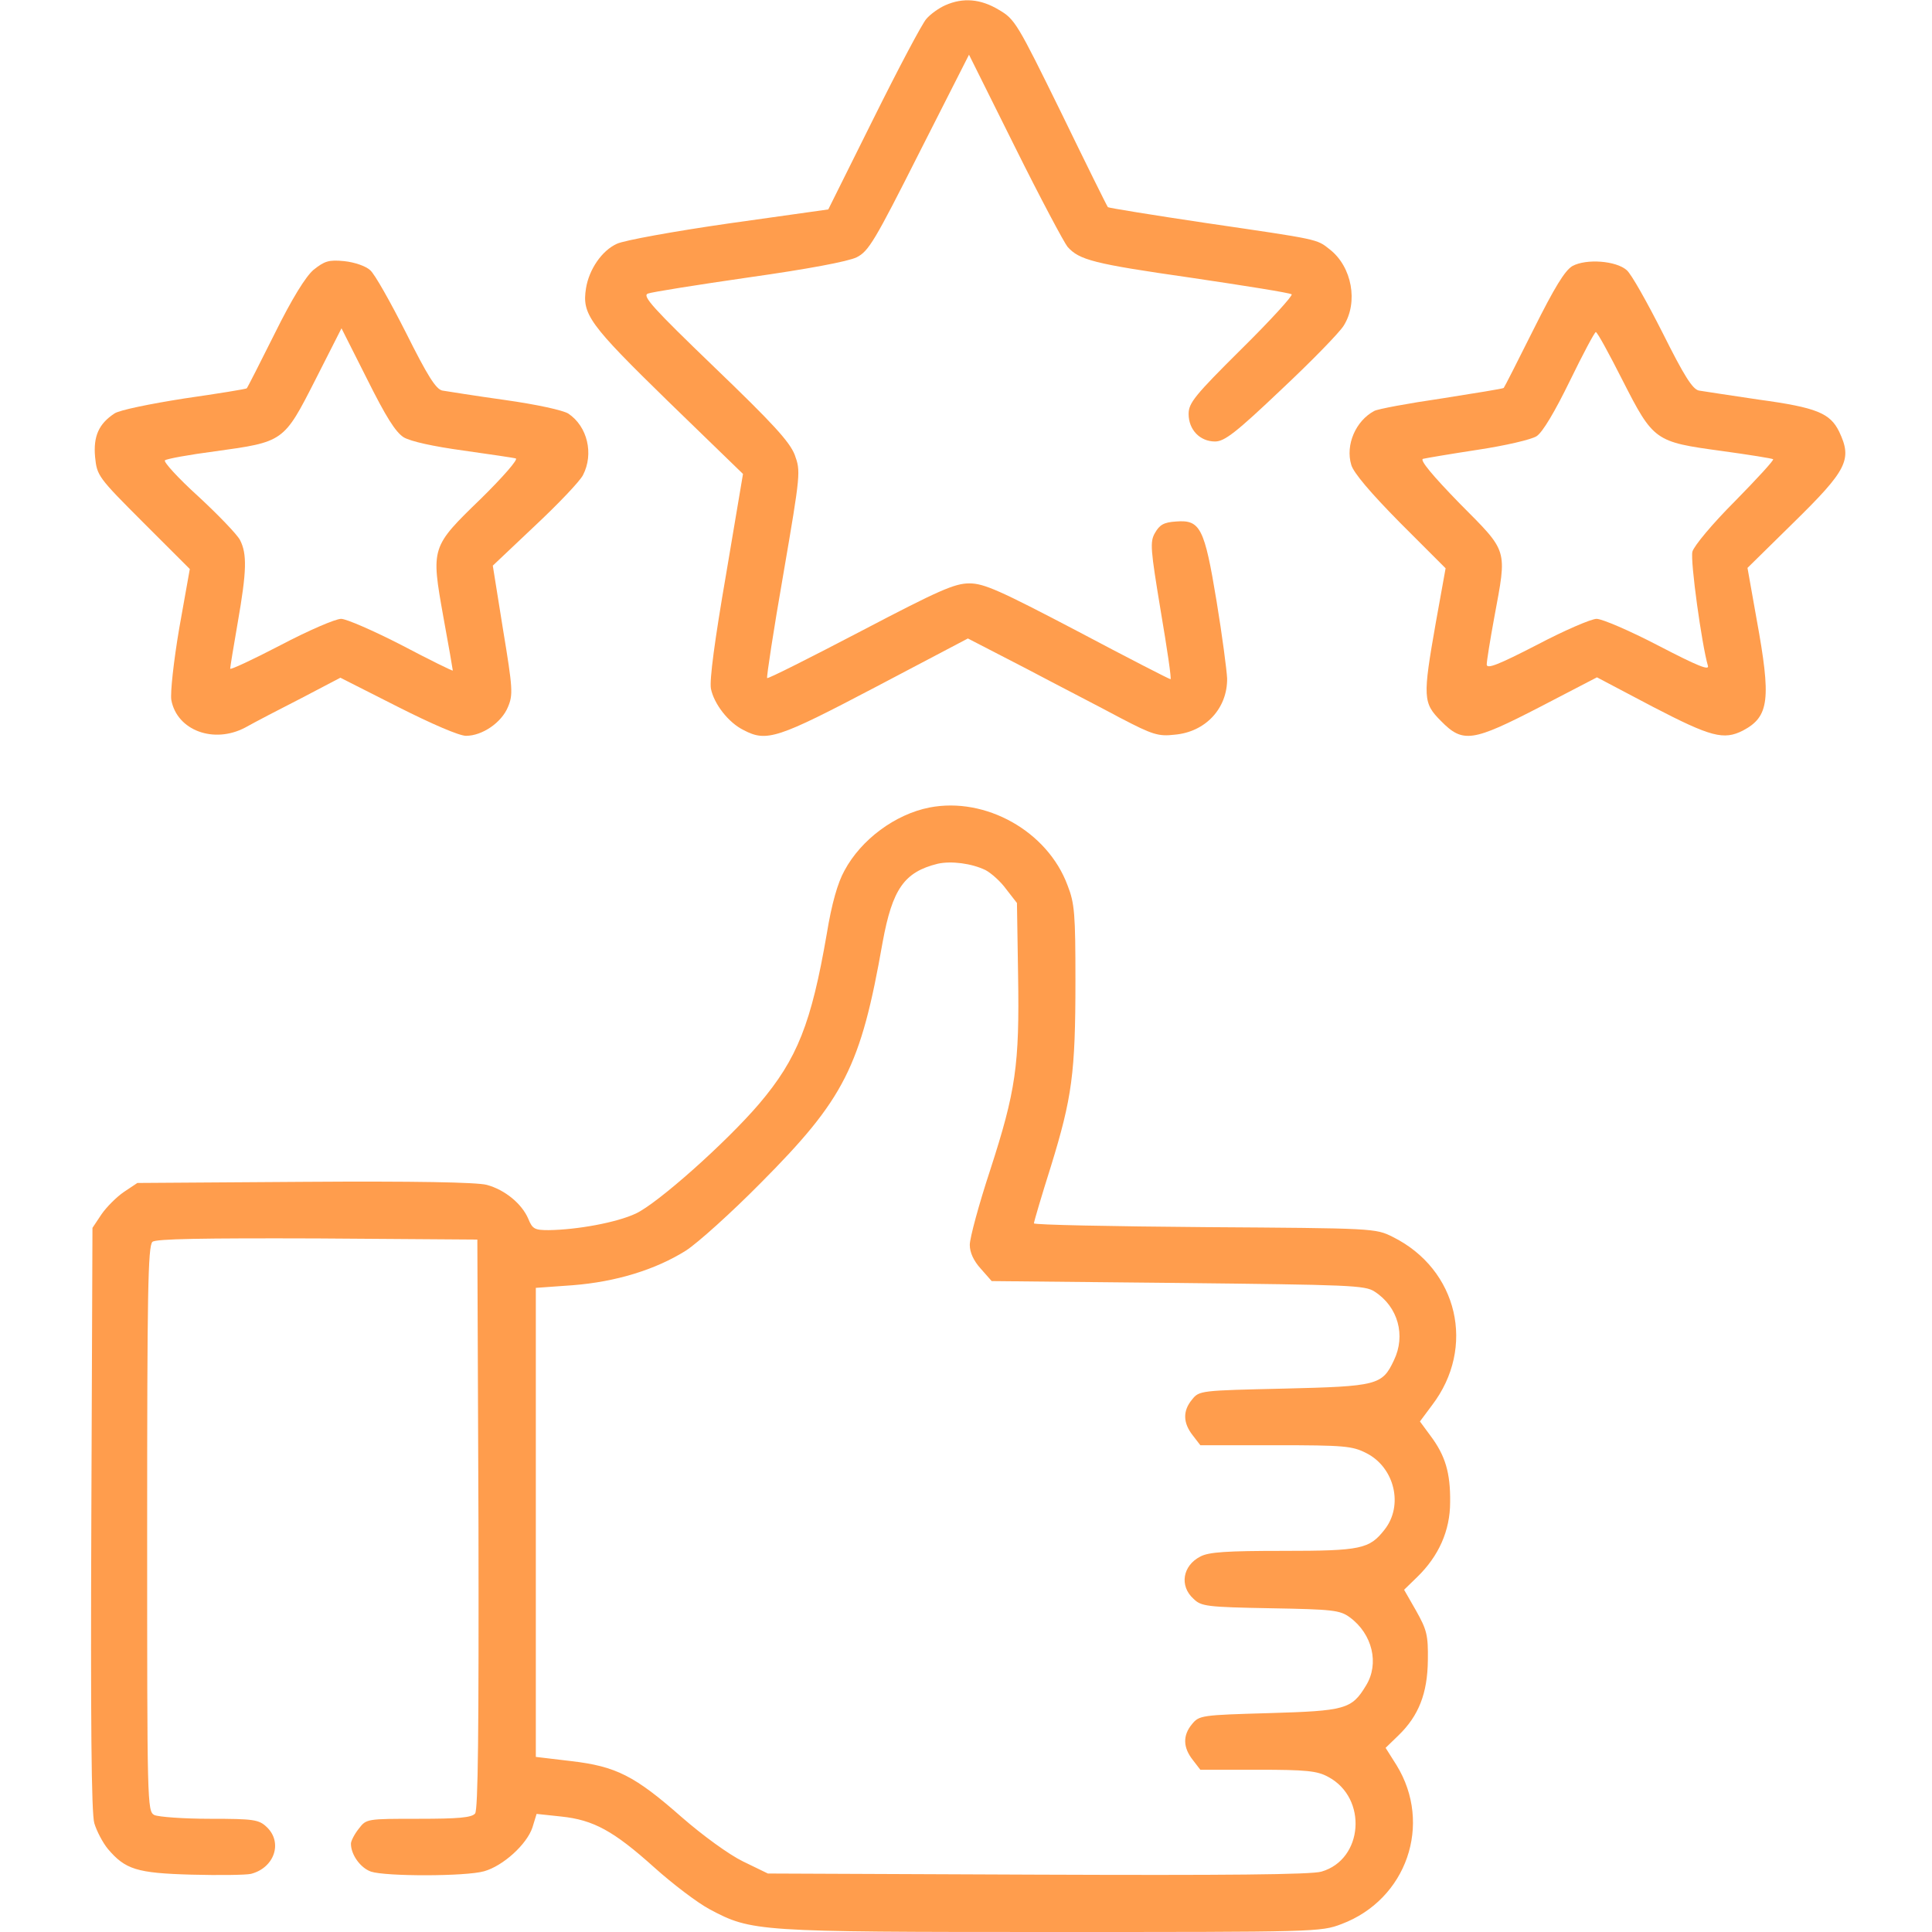
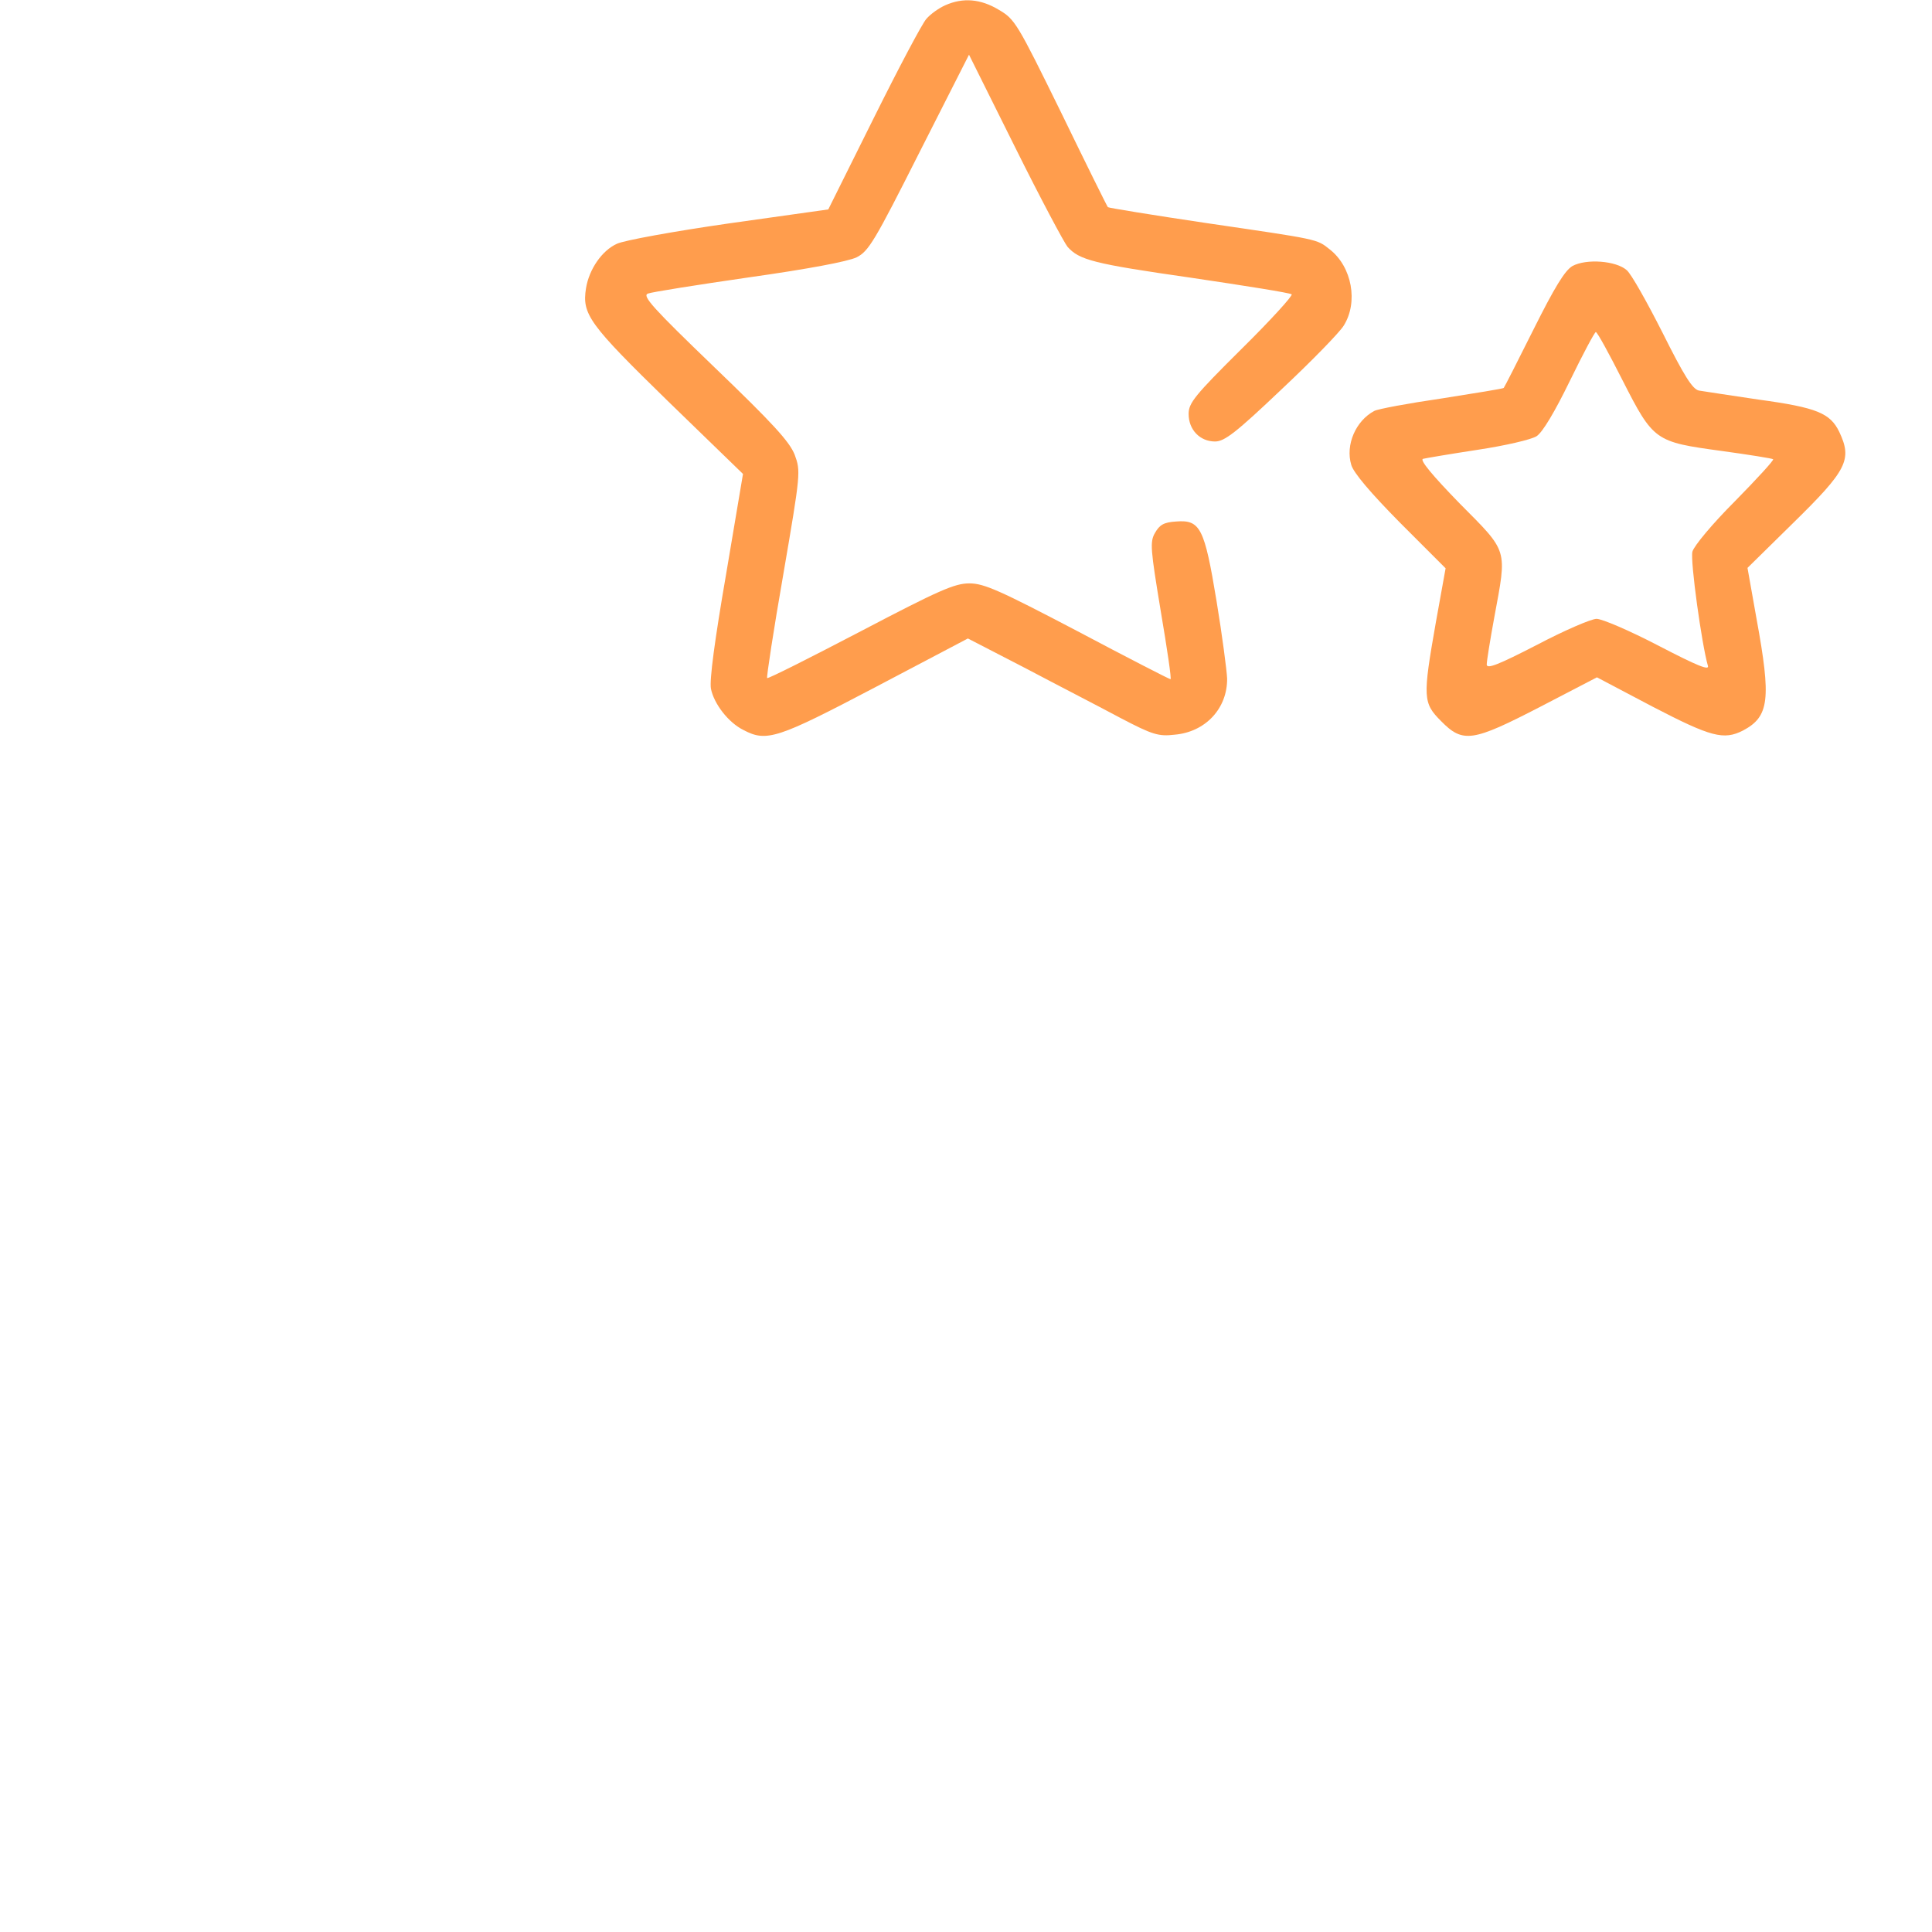
<svg xmlns="http://www.w3.org/2000/svg" width="70" height="70" viewBox="0 0 70 70" fill="none">
  <path d="M34.248 0.191C34.029 0.287 33.715 0.506 33.564 0.684C33.414 0.848 32.553 2.475 31.65 4.293L30.01 7.588L26.414 8.094C24.418 8.381 22.613 8.709 22.353 8.832C21.806 9.078 21.342 9.762 21.232 10.445C21.082 11.389 21.342 11.744 24.199 14.533L26.92 17.172L26.305 20.822C25.894 23.201 25.703 24.637 25.758 24.951C25.867 25.498 26.387 26.182 26.947 26.455C27.781 26.893 28.178 26.756 31.719 24.896L35.068 23.133L37.187 24.227C38.349 24.842 39.894 25.635 40.605 26.018C41.754 26.619 41.973 26.688 42.56 26.619C43.681 26.523 44.474 25.662 44.461 24.582C44.447 24.281 44.283 23.023 44.078 21.779C43.641 19.127 43.49 18.826 42.615 18.895C42.164 18.922 42.014 19.018 41.849 19.305C41.658 19.633 41.685 19.893 42.055 22.135C42.287 23.502 42.451 24.609 42.41 24.609C42.369 24.609 40.852 23.83 39.047 22.873C36.23 21.396 35.656 21.137 35.123 21.137C34.59 21.137 34.029 21.383 31.185 22.873C29.353 23.83 27.836 24.596 27.795 24.568C27.767 24.541 28.027 22.832 28.383 20.795C29.012 17.131 29.012 17.076 28.793 16.475C28.602 15.996 28 15.34 25.881 13.303C23.666 11.17 23.256 10.719 23.474 10.637C23.611 10.582 25.252 10.322 27.139 10.049C29.271 9.748 30.721 9.475 31.035 9.324C31.473 9.105 31.691 8.736 33.305 5.537L35.109 1.982L36.777 5.332C37.693 7.178 38.555 8.791 38.678 8.941C39.102 9.42 39.621 9.557 43.148 10.062C45.09 10.35 46.73 10.609 46.799 10.664C46.853 10.705 46.033 11.607 44.98 12.646C43.285 14.328 43.066 14.602 43.066 14.998C43.066 15.572 43.477 15.996 44.023 15.996C44.365 15.996 44.775 15.682 46.43 14.109C47.523 13.084 48.535 12.045 48.685 11.799C49.219 10.951 48.986 9.666 48.18 9.037C47.701 8.654 47.797 8.682 43.695 8.08C41.767 7.793 40.168 7.533 40.141 7.506C40.113 7.479 39.348 5.934 38.445 4.074C36.859 0.848 36.777 0.697 36.189 0.355C35.533 -0.041 34.891 -0.096 34.248 0.191Z" fill="#FF9D4D" />
-   <path d="M11.361 9.775C11.074 10.021 10.582 10.815 9.953 12.086C9.42 13.152 8.969 14.041 8.941 14.068C8.928 14.096 7.902 14.26 6.672 14.438C5.455 14.629 4.307 14.861 4.143 14.984C3.582 15.354 3.377 15.805 3.445 16.557C3.514 17.24 3.555 17.295 5.195 18.936L6.877 20.617L6.494 22.764C6.289 23.967 6.166 25.115 6.207 25.361C6.412 26.469 7.752 26.961 8.887 26.359C9.228 26.168 10.145 25.689 10.924 25.293L12.332 24.555L14.41 25.607C15.654 26.236 16.639 26.66 16.885 26.66C17.473 26.66 18.17 26.182 18.402 25.621C18.594 25.17 18.58 24.951 18.225 22.805L17.855 20.494L19.387 19.045C20.234 18.252 21.014 17.432 21.123 17.213C21.52 16.447 21.287 15.449 20.59 14.984C20.385 14.861 19.455 14.656 18.293 14.492C17.213 14.342 16.201 14.178 16.023 14.15C15.791 14.096 15.49 13.617 14.711 12.059C14.15 10.951 13.576 9.926 13.412 9.789C13.248 9.639 12.851 9.502 12.469 9.461C11.908 9.406 11.758 9.461 11.361 9.775ZM14.629 15.846C14.889 15.996 15.695 16.174 16.789 16.324C17.746 16.461 18.607 16.584 18.689 16.611C18.785 16.639 18.211 17.295 17.432 18.061C15.613 19.824 15.613 19.824 16.064 22.354C16.256 23.393 16.406 24.268 16.406 24.295C16.406 24.322 15.572 23.912 14.56 23.379C13.549 22.859 12.551 22.422 12.359 22.422C12.154 22.422 11.17 22.846 10.158 23.379C9.16 23.898 8.34 24.281 8.34 24.227C8.34 24.172 8.463 23.42 8.613 22.559C8.941 20.686 8.955 20.07 8.695 19.564C8.586 19.359 7.902 18.648 7.178 17.979C6.453 17.322 5.92 16.734 5.975 16.68C6.029 16.625 6.85 16.475 7.793 16.352C10.281 16.01 10.281 16.01 11.416 13.781L12.373 11.895L13.303 13.74C13.986 15.107 14.328 15.654 14.629 15.846Z" fill="#FF9D4D" />
  <path d="M56.971 9.639C56.697 9.803 56.328 10.404 55.563 11.935C54.989 13.084 54.51 14.027 54.483 14.055C54.469 14.082 53.444 14.246 52.227 14.438C51.01 14.615 49.916 14.82 49.793 14.889C49.123 15.244 48.74 16.119 48.959 16.844C49.041 17.131 49.656 17.855 50.723 18.936L52.377 20.59L52.022 22.559C51.543 25.279 51.557 25.471 52.213 26.127C53.006 26.934 53.348 26.879 55.809 25.607L57.86 24.541L59.883 25.607C61.989 26.701 62.453 26.824 63.151 26.469C64.108 25.963 64.176 25.334 63.643 22.422L63.315 20.576L64.955 18.963C66.938 17.021 67.115 16.652 66.637 15.641C66.309 14.971 65.83 14.766 63.725 14.479C62.699 14.328 61.729 14.178 61.551 14.15C61.319 14.096 61.018 13.617 60.239 12.059C59.678 10.951 59.104 9.926 58.94 9.789C58.557 9.447 57.477 9.365 56.971 9.639ZM58.789 13.781C59.91 15.982 59.965 16.01 62.371 16.338C63.369 16.475 64.217 16.611 64.244 16.639C64.285 16.666 63.656 17.35 62.864 18.156C62.043 18.977 61.373 19.783 61.319 19.988C61.236 20.316 61.66 23.365 61.879 24.117C61.947 24.309 61.51 24.131 60.088 23.393C59.063 22.859 58.051 22.422 57.846 22.422C57.654 22.422 56.67 22.846 55.686 23.365C54.305 24.076 53.867 24.254 53.867 24.076C53.867 23.953 53.99 23.188 54.141 22.367C54.606 19.852 54.66 20.029 52.883 18.238C51.899 17.227 51.434 16.666 51.557 16.625C51.666 16.598 52.555 16.447 53.539 16.297C54.537 16.146 55.481 15.928 55.672 15.805C55.891 15.668 56.342 14.902 56.875 13.809C57.354 12.824 57.778 12.031 57.819 12.031C57.873 12.031 58.297 12.81 58.789 13.781Z" fill="#FF9D4D" />
-   <path d="M33.674 29.258C32.43 29.504 31.199 30.42 30.598 31.541C30.352 31.979 30.133 32.744 29.955 33.838C29.395 37.078 28.889 38.363 27.508 39.99C26.305 41.398 23.83 43.6 23.037 43.969C22.34 44.297 20.904 44.557 19.879 44.57C19.373 44.57 19.291 44.529 19.141 44.16C18.908 43.613 18.293 43.107 17.637 42.93C17.281 42.834 14.985 42.793 11.033 42.82L4.977 42.861L4.484 43.19C4.225 43.367 3.856 43.736 3.678 43.996L3.35 44.488L3.309 55.016C3.281 62.248 3.309 65.721 3.418 66.062C3.5 66.336 3.719 66.76 3.91 66.992C4.539 67.731 4.949 67.867 6.932 67.922C7.93 67.949 8.9 67.936 9.092 67.894C9.94 67.676 10.254 66.76 9.666 66.199C9.379 65.926 9.201 65.898 7.602 65.898C6.645 65.898 5.742 65.83 5.592 65.762C5.332 65.625 5.332 65.365 5.332 55.385C5.332 46.908 5.359 45.131 5.524 44.994C5.647 44.885 7.342 44.857 11.498 44.871L17.295 44.912L17.336 55.221C17.35 62.727 17.322 65.584 17.213 65.707C17.09 65.857 16.598 65.898 15.176 65.898C13.289 65.898 13.275 65.898 13.002 66.254C12.838 66.459 12.715 66.705 12.715 66.801C12.715 67.197 13.057 67.676 13.44 67.812C13.973 67.99 16.871 67.99 17.541 67.799C18.225 67.607 19.086 66.828 19.291 66.213L19.442 65.721L20.33 65.816C21.506 65.939 22.231 66.336 23.707 67.662C24.377 68.264 25.279 68.947 25.717 69.18C27.235 69.986 27.412 70 38.104 70C47.674 70 47.852 70 48.604 69.713C50.969 68.824 51.912 66.09 50.6 63.957L50.203 63.328L50.668 62.877C51.406 62.166 51.721 61.346 51.734 60.156C51.748 59.24 51.694 59.049 51.311 58.365L50.873 57.6L51.338 57.148C52.131 56.383 52.541 55.453 52.541 54.428C52.555 53.361 52.363 52.732 51.83 52.022L51.447 51.502L51.885 50.914C53.484 48.822 52.828 45.992 50.463 44.816C49.834 44.502 49.793 44.502 43.654 44.461C40.25 44.434 37.461 44.379 37.461 44.324C37.461 44.27 37.734 43.34 38.076 42.26C38.842 39.772 38.965 38.883 38.965 35.547C38.965 33.127 38.938 32.73 38.678 32.074C37.953 30.119 35.711 28.861 33.674 29.258ZM35.711 31.527C35.916 31.637 36.258 31.938 36.463 32.225L36.846 32.717L36.887 35.328C36.941 38.596 36.805 39.525 35.875 42.397C35.465 43.641 35.137 44.857 35.137 45.103C35.137 45.377 35.273 45.678 35.533 45.965L35.93 46.416L42.684 46.484C48.891 46.553 49.465 46.566 49.807 46.799C50.654 47.346 50.941 48.385 50.504 49.287C50.08 50.19 49.902 50.23 46.512 50.312C43.504 50.381 43.449 50.381 43.19 50.709C42.848 51.119 42.861 51.557 43.217 52.008L43.49 52.363H46.225C48.713 52.363 49 52.391 49.506 52.65C50.531 53.17 50.859 54.551 50.162 55.426C49.615 56.123 49.315 56.191 46.484 56.191C44.461 56.191 43.791 56.232 43.49 56.397C42.848 56.725 42.725 57.463 43.244 57.928C43.518 58.201 43.723 58.228 46.033 58.27C48.289 58.31 48.549 58.338 48.904 58.598C49.725 59.199 49.984 60.279 49.492 61.072C48.973 61.934 48.74 61.988 45.965 62.07C43.531 62.139 43.449 62.152 43.19 62.467C42.848 62.877 42.861 63.315 43.217 63.766L43.49 64.121H45.569C47.332 64.121 47.729 64.162 48.125 64.381C49.561 65.147 49.397 67.375 47.879 67.812C47.523 67.922 44.365 67.949 37.598 67.922L27.822 67.881L26.92 67.443C26.414 67.197 25.457 66.5 24.705 65.844C22.996 64.34 22.326 63.998 20.686 63.807L19.414 63.656V55.152V46.662L20.754 46.566C22.313 46.443 23.748 46.006 24.856 45.309C25.279 45.035 26.496 43.941 27.549 42.875C30.598 39.812 31.186 38.65 31.979 34.139C32.334 32.211 32.758 31.596 33.975 31.295C34.467 31.186 35.205 31.281 35.711 31.527Z" fill="#FF9D4D" />
</svg>